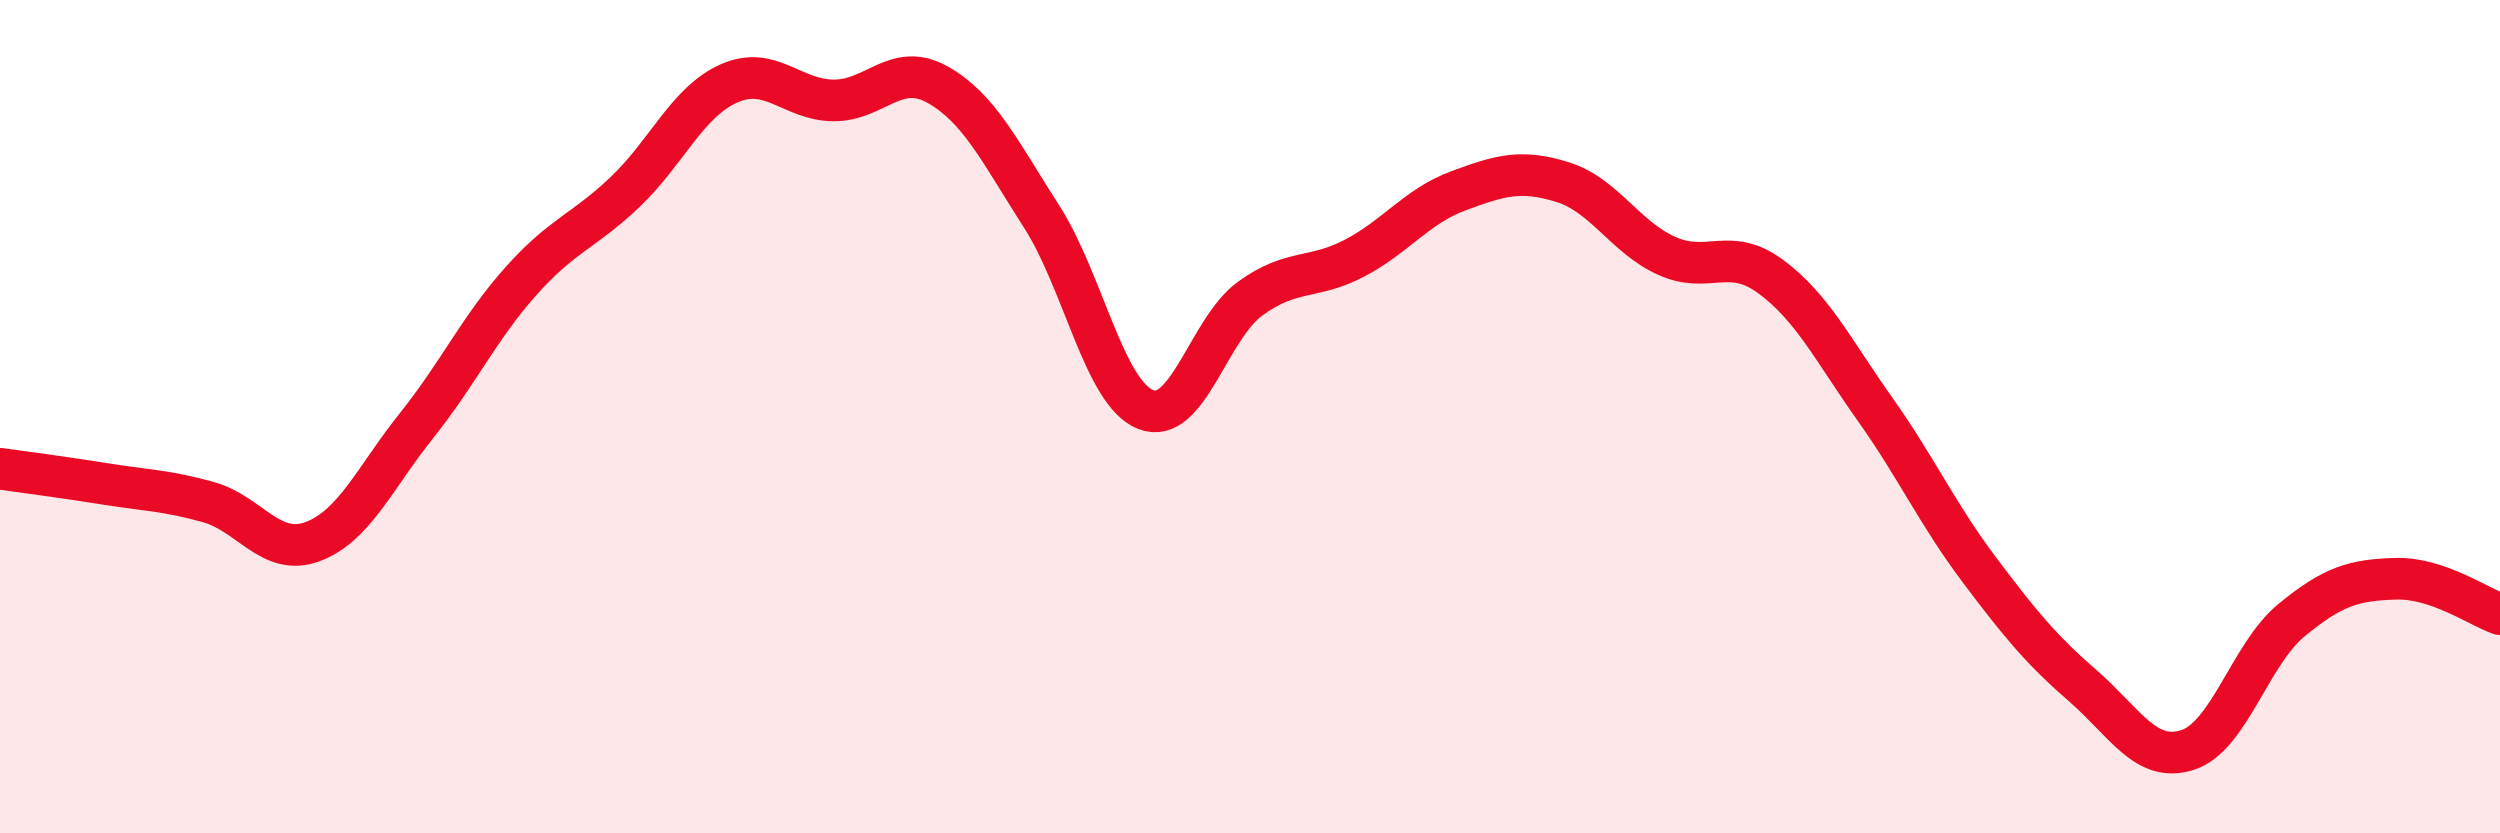
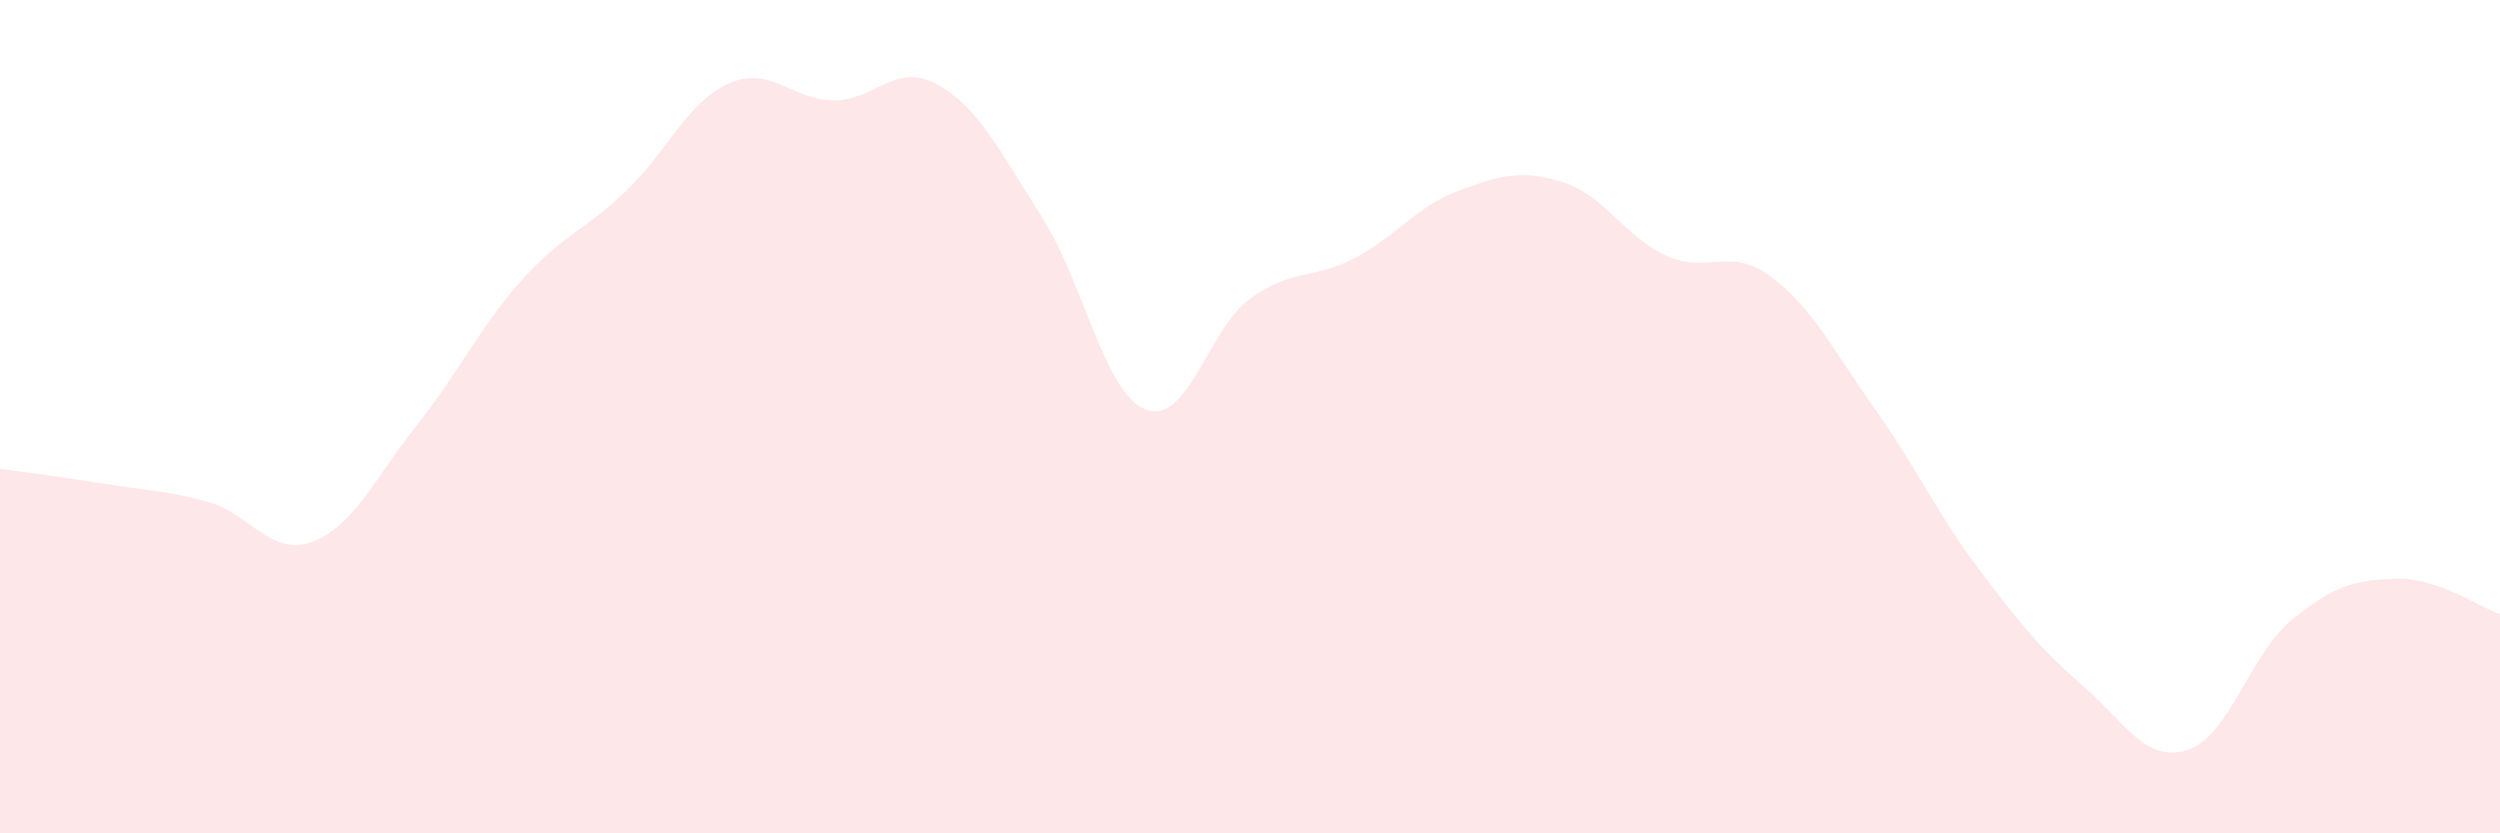
<svg xmlns="http://www.w3.org/2000/svg" width="60" height="20" viewBox="0 0 60 20">
  <path d="M 0,11.25 C 0.5,11.32 1.5,11.45 2.5,11.61 C 3.5,11.77 4,11.77 5,12.05 C 6,12.33 6.5,13.37 7.5,13 C 8.5,12.63 9,11.46 10,10.21 C 11,8.96 11.5,7.87 12.5,6.75 C 13.5,5.63 14,5.56 15,4.61 C 16,3.66 16.5,2.44 17.5,2 C 18.5,1.56 19,2.4 20,2.41 C 21,2.42 21.5,1.47 22.5,2.03 C 23.5,2.59 24,3.64 25,5.2 C 26,6.76 26.5,9.44 27.5,9.83 C 28.5,10.22 29,7.9 30,7.17 C 31,6.44 31.5,6.72 32.5,6.2 C 33.5,5.68 34,4.95 35,4.58 C 36,4.21 36.5,4.06 37.5,4.37 C 38.5,4.68 39,5.69 40,6.14 C 41,6.59 41.5,5.9 42.5,6.64 C 43.5,7.38 44,8.41 45,9.82 C 46,11.23 46.5,12.34 47.5,13.67 C 48.5,15 49,15.6 50,16.47 C 51,17.34 51.5,18.32 52.5,18 C 53.5,17.68 54,15.7 55,14.88 C 56,14.06 56.5,13.92 57.5,13.89 C 58.5,13.86 59.5,14.57 60,14.74L60 20L0 20Z" fill="#EB0A25" opacity="0.1" stroke-linecap="round" stroke-linejoin="round" />
-   <path d="M 0,11.25 C 0.5,11.32 1.5,11.45 2.5,11.61 C 3.5,11.77 4,11.77 5,12.05 C 6,12.33 6.5,13.37 7.5,13 C 8.5,12.63 9,11.46 10,10.21 C 11,8.96 11.5,7.87 12.5,6.75 C 13.5,5.63 14,5.56 15,4.61 C 16,3.66 16.5,2.44 17.5,2 C 18.5,1.56 19,2.4 20,2.41 C 21,2.42 21.5,1.47 22.5,2.03 C 23.5,2.59 24,3.64 25,5.2 C 26,6.76 26.5,9.44 27.5,9.83 C 28.5,10.22 29,7.9 30,7.17 C 31,6.44 31.5,6.72 32.5,6.2 C 33.5,5.68 34,4.95 35,4.58 C 36,4.21 36.5,4.06 37.5,4.37 C 38.5,4.68 39,5.69 40,6.14 C 41,6.59 41.5,5.9 42.5,6.64 C 43.5,7.38 44,8.41 45,9.82 C 46,11.23 46.5,12.34 47.5,13.67 C 48.5,15 49,15.6 50,16.47 C 51,17.34 51.5,18.32 52.5,18 C 53.5,17.68 54,15.7 55,14.88 C 56,14.06 56.5,13.92 57.5,13.89 C 58.5,13.86 59.5,14.57 60,14.74" stroke="#EB0A25" stroke-width="1" fill="none" stroke-linecap="round" stroke-linejoin="round" />
</svg>